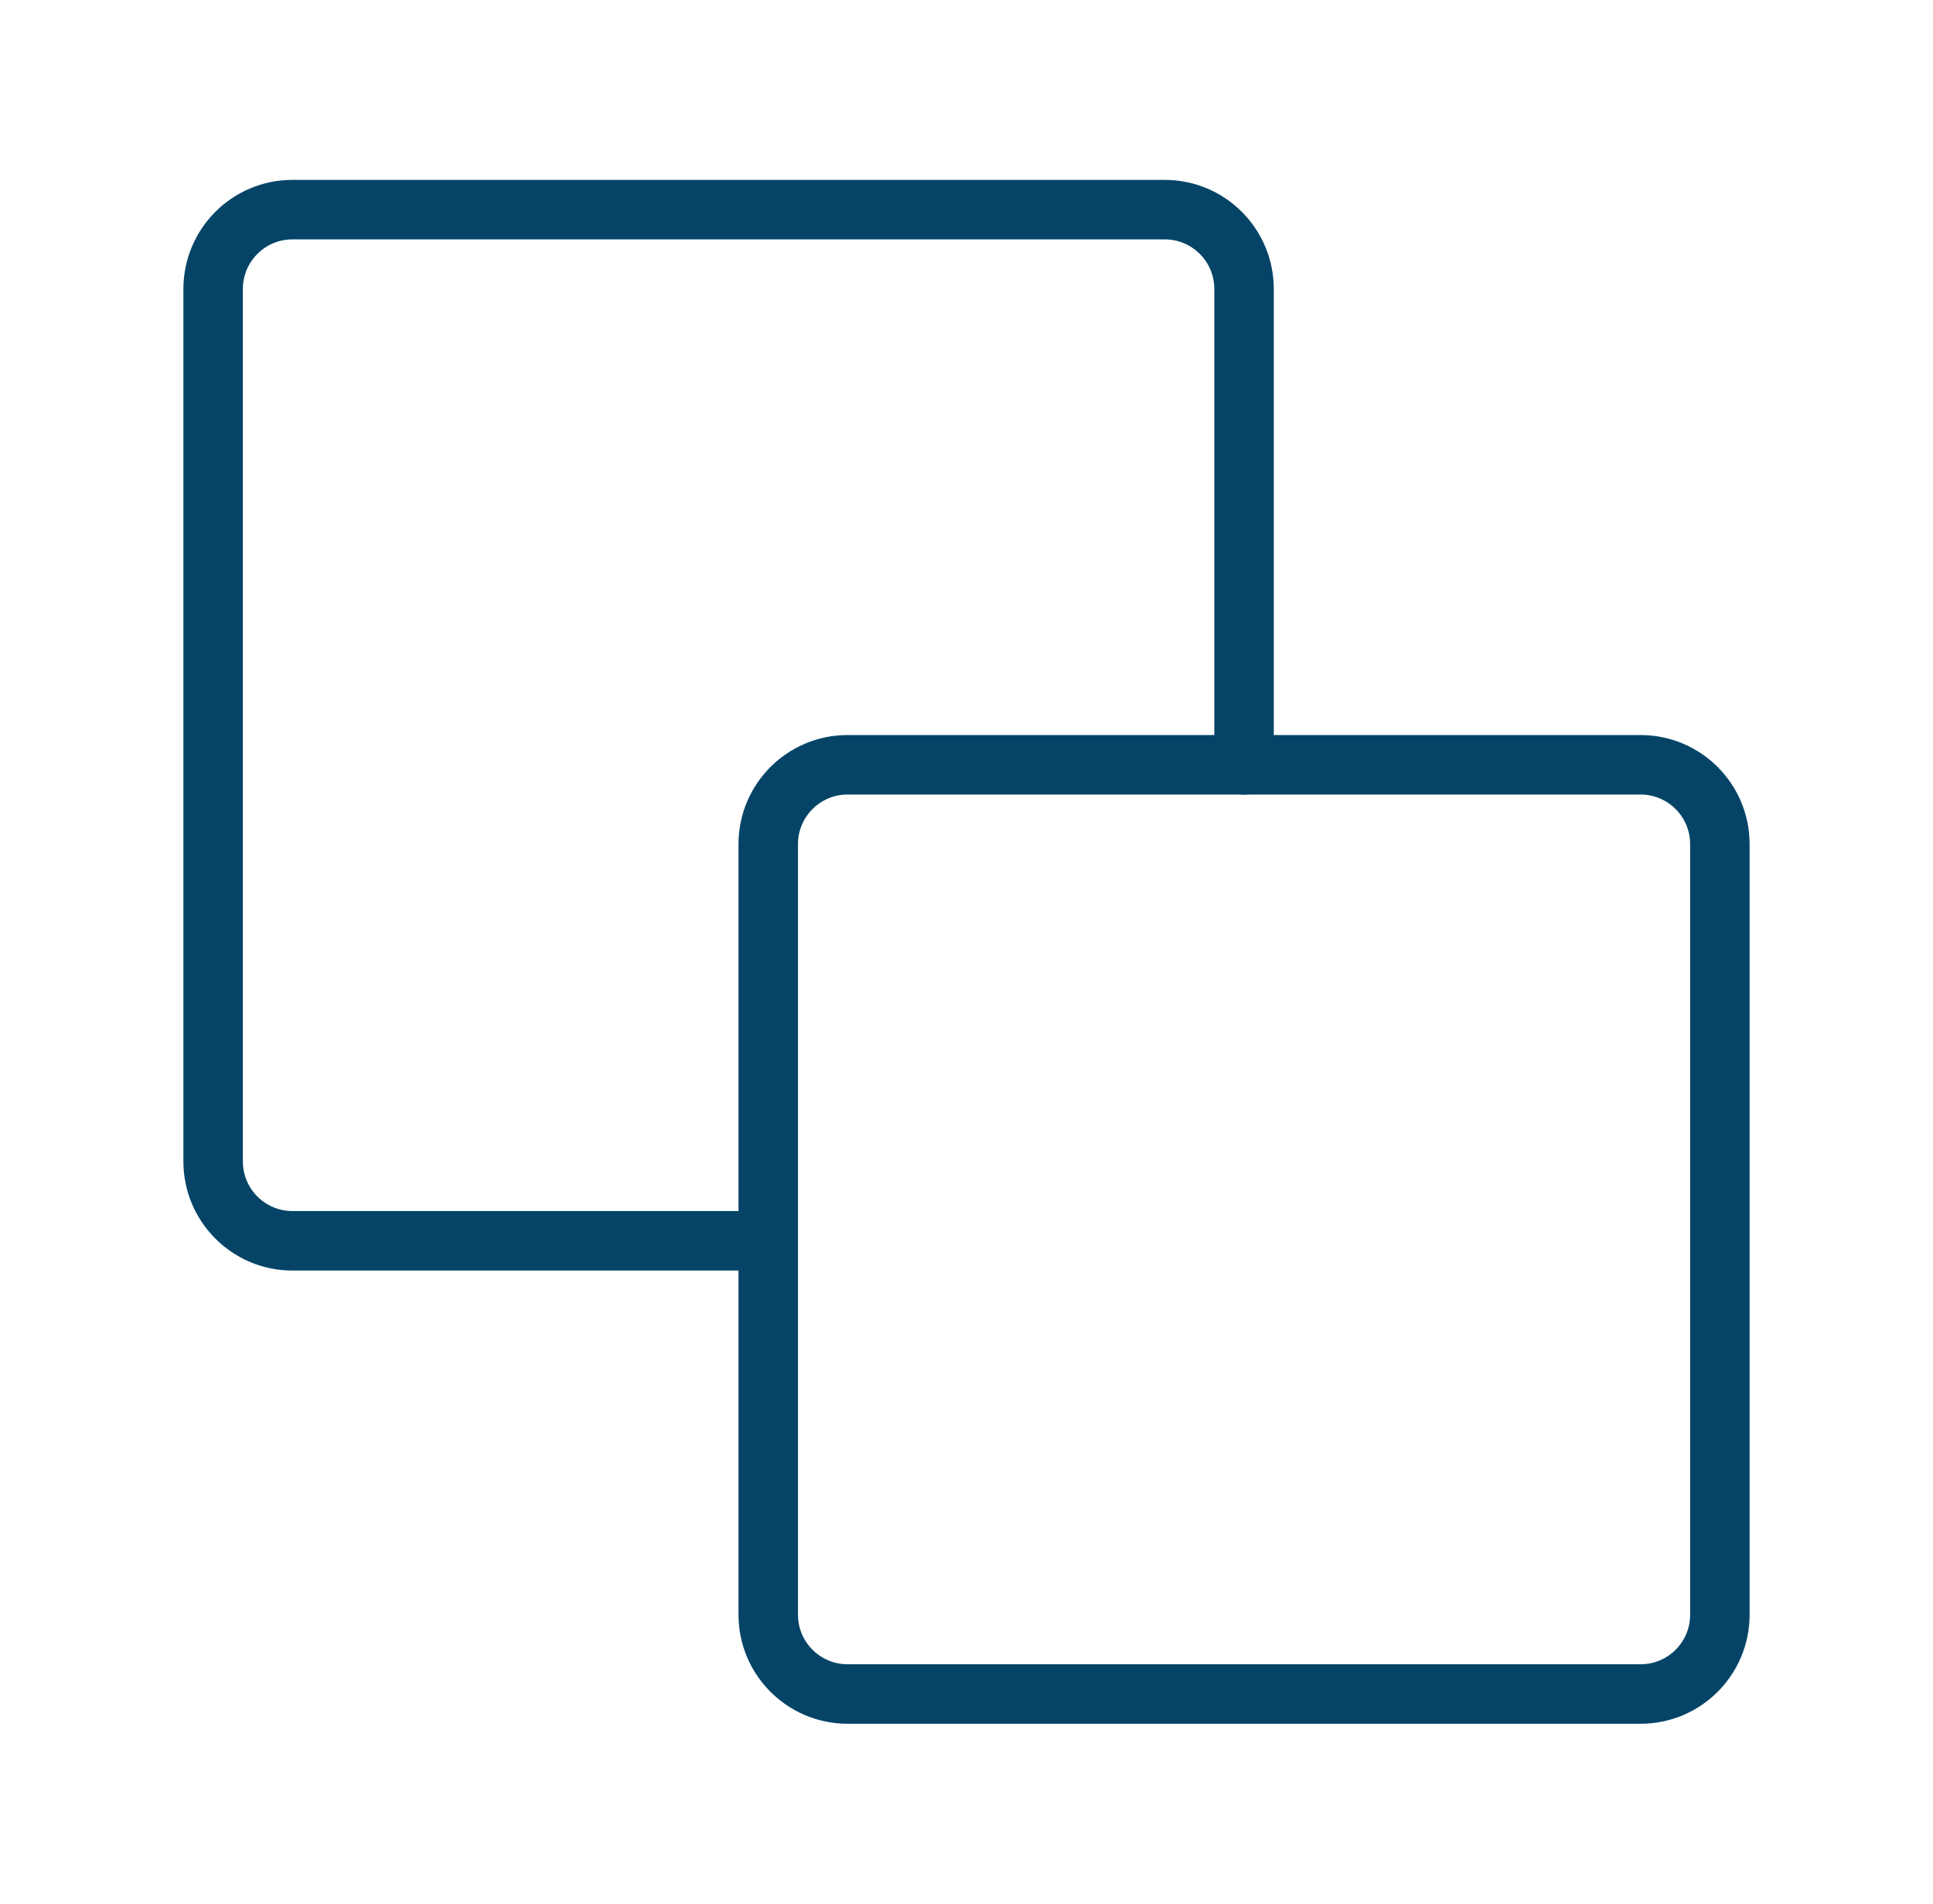
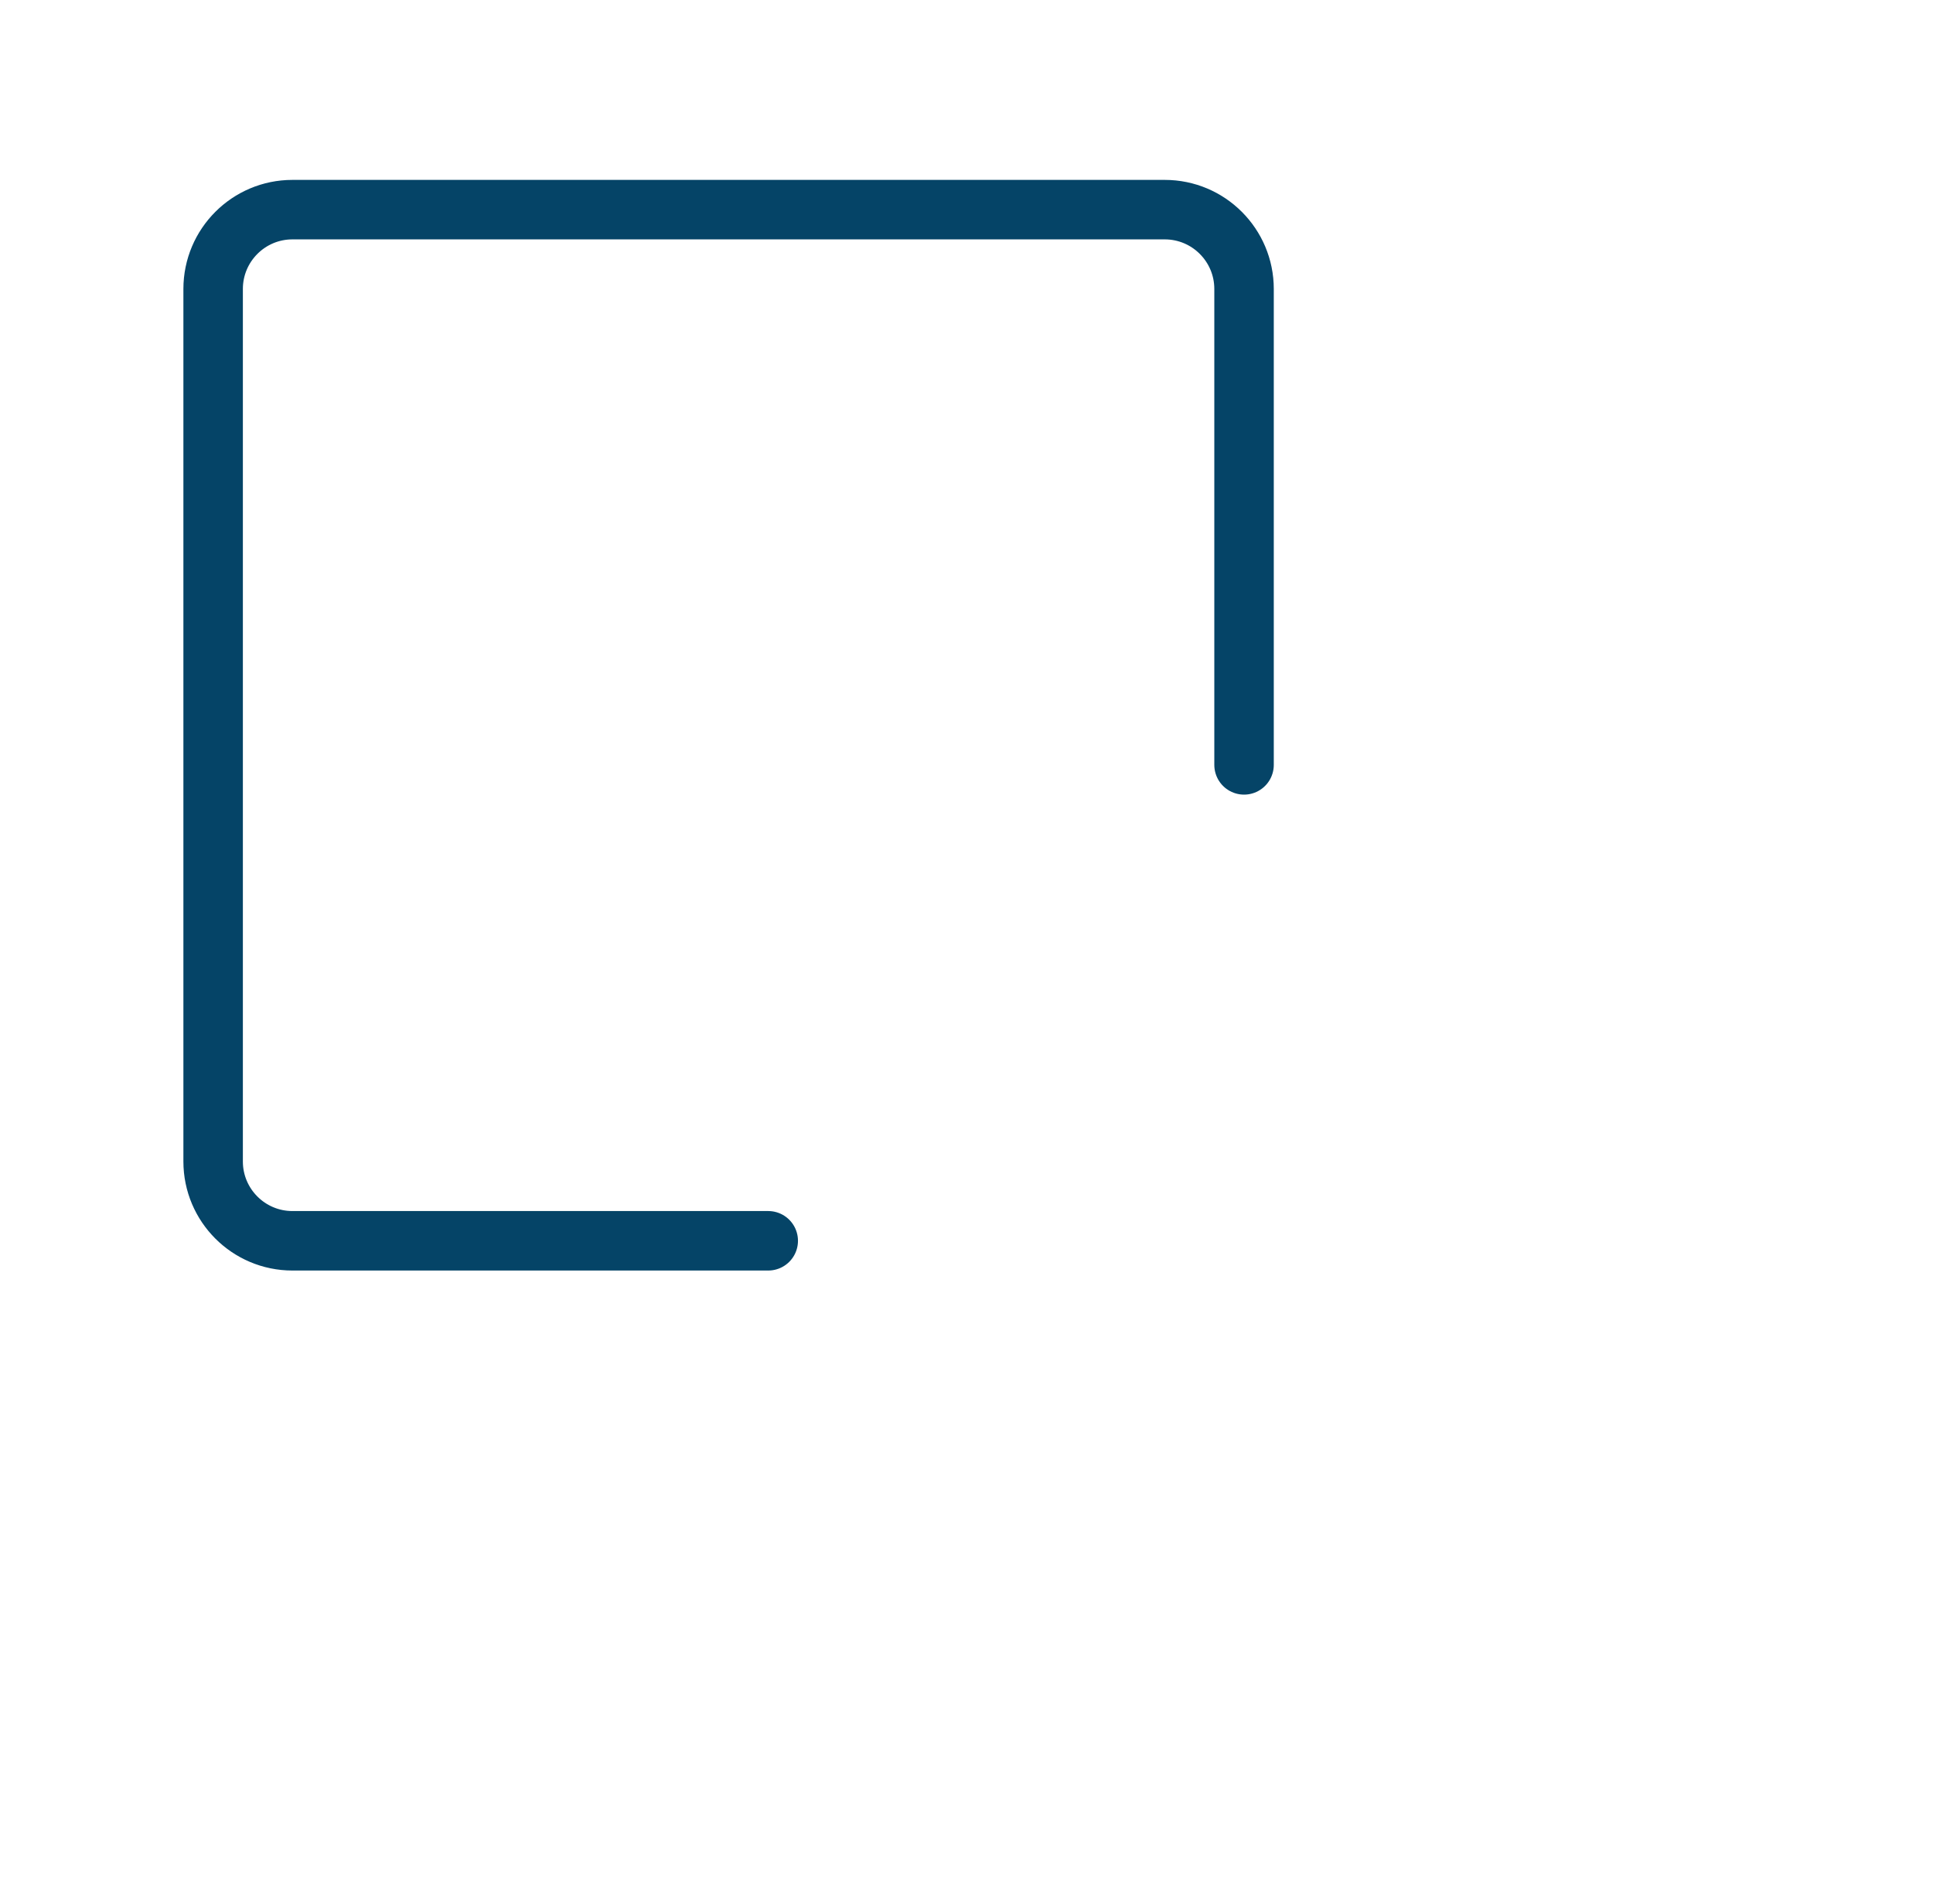
<svg xmlns="http://www.w3.org/2000/svg" width="65" height="64" viewBox="0 0 65 64" fill="none">
-   <path fill-rule="evenodd" clip-rule="evenodd" d="M57.833 54.285V28.379C57.833 26.907 56.639 25.712 55.167 25.712H28.5C27.028 25.712 25.833 26.907 25.833 28.379V54.285C25.833 55.757 27.028 56.952 28.5 56.952H55.167C56.639 56.952 57.833 55.76 57.833 54.285Z" stroke="#054467" stroke-width="2" stroke-linecap="round" stroke-linejoin="round" />
  <path d="M41.833 25.715V9.715C41.833 8.243 40.639 7.048 39.167 7.048H9.833C8.361 7.048 7.167 8.243 7.167 9.715V39.048C7.167 40.52 8.361 41.715 9.833 41.715H25.833" stroke="#054467" stroke-width="2" stroke-linecap="round" stroke-linejoin="round" />
</svg>